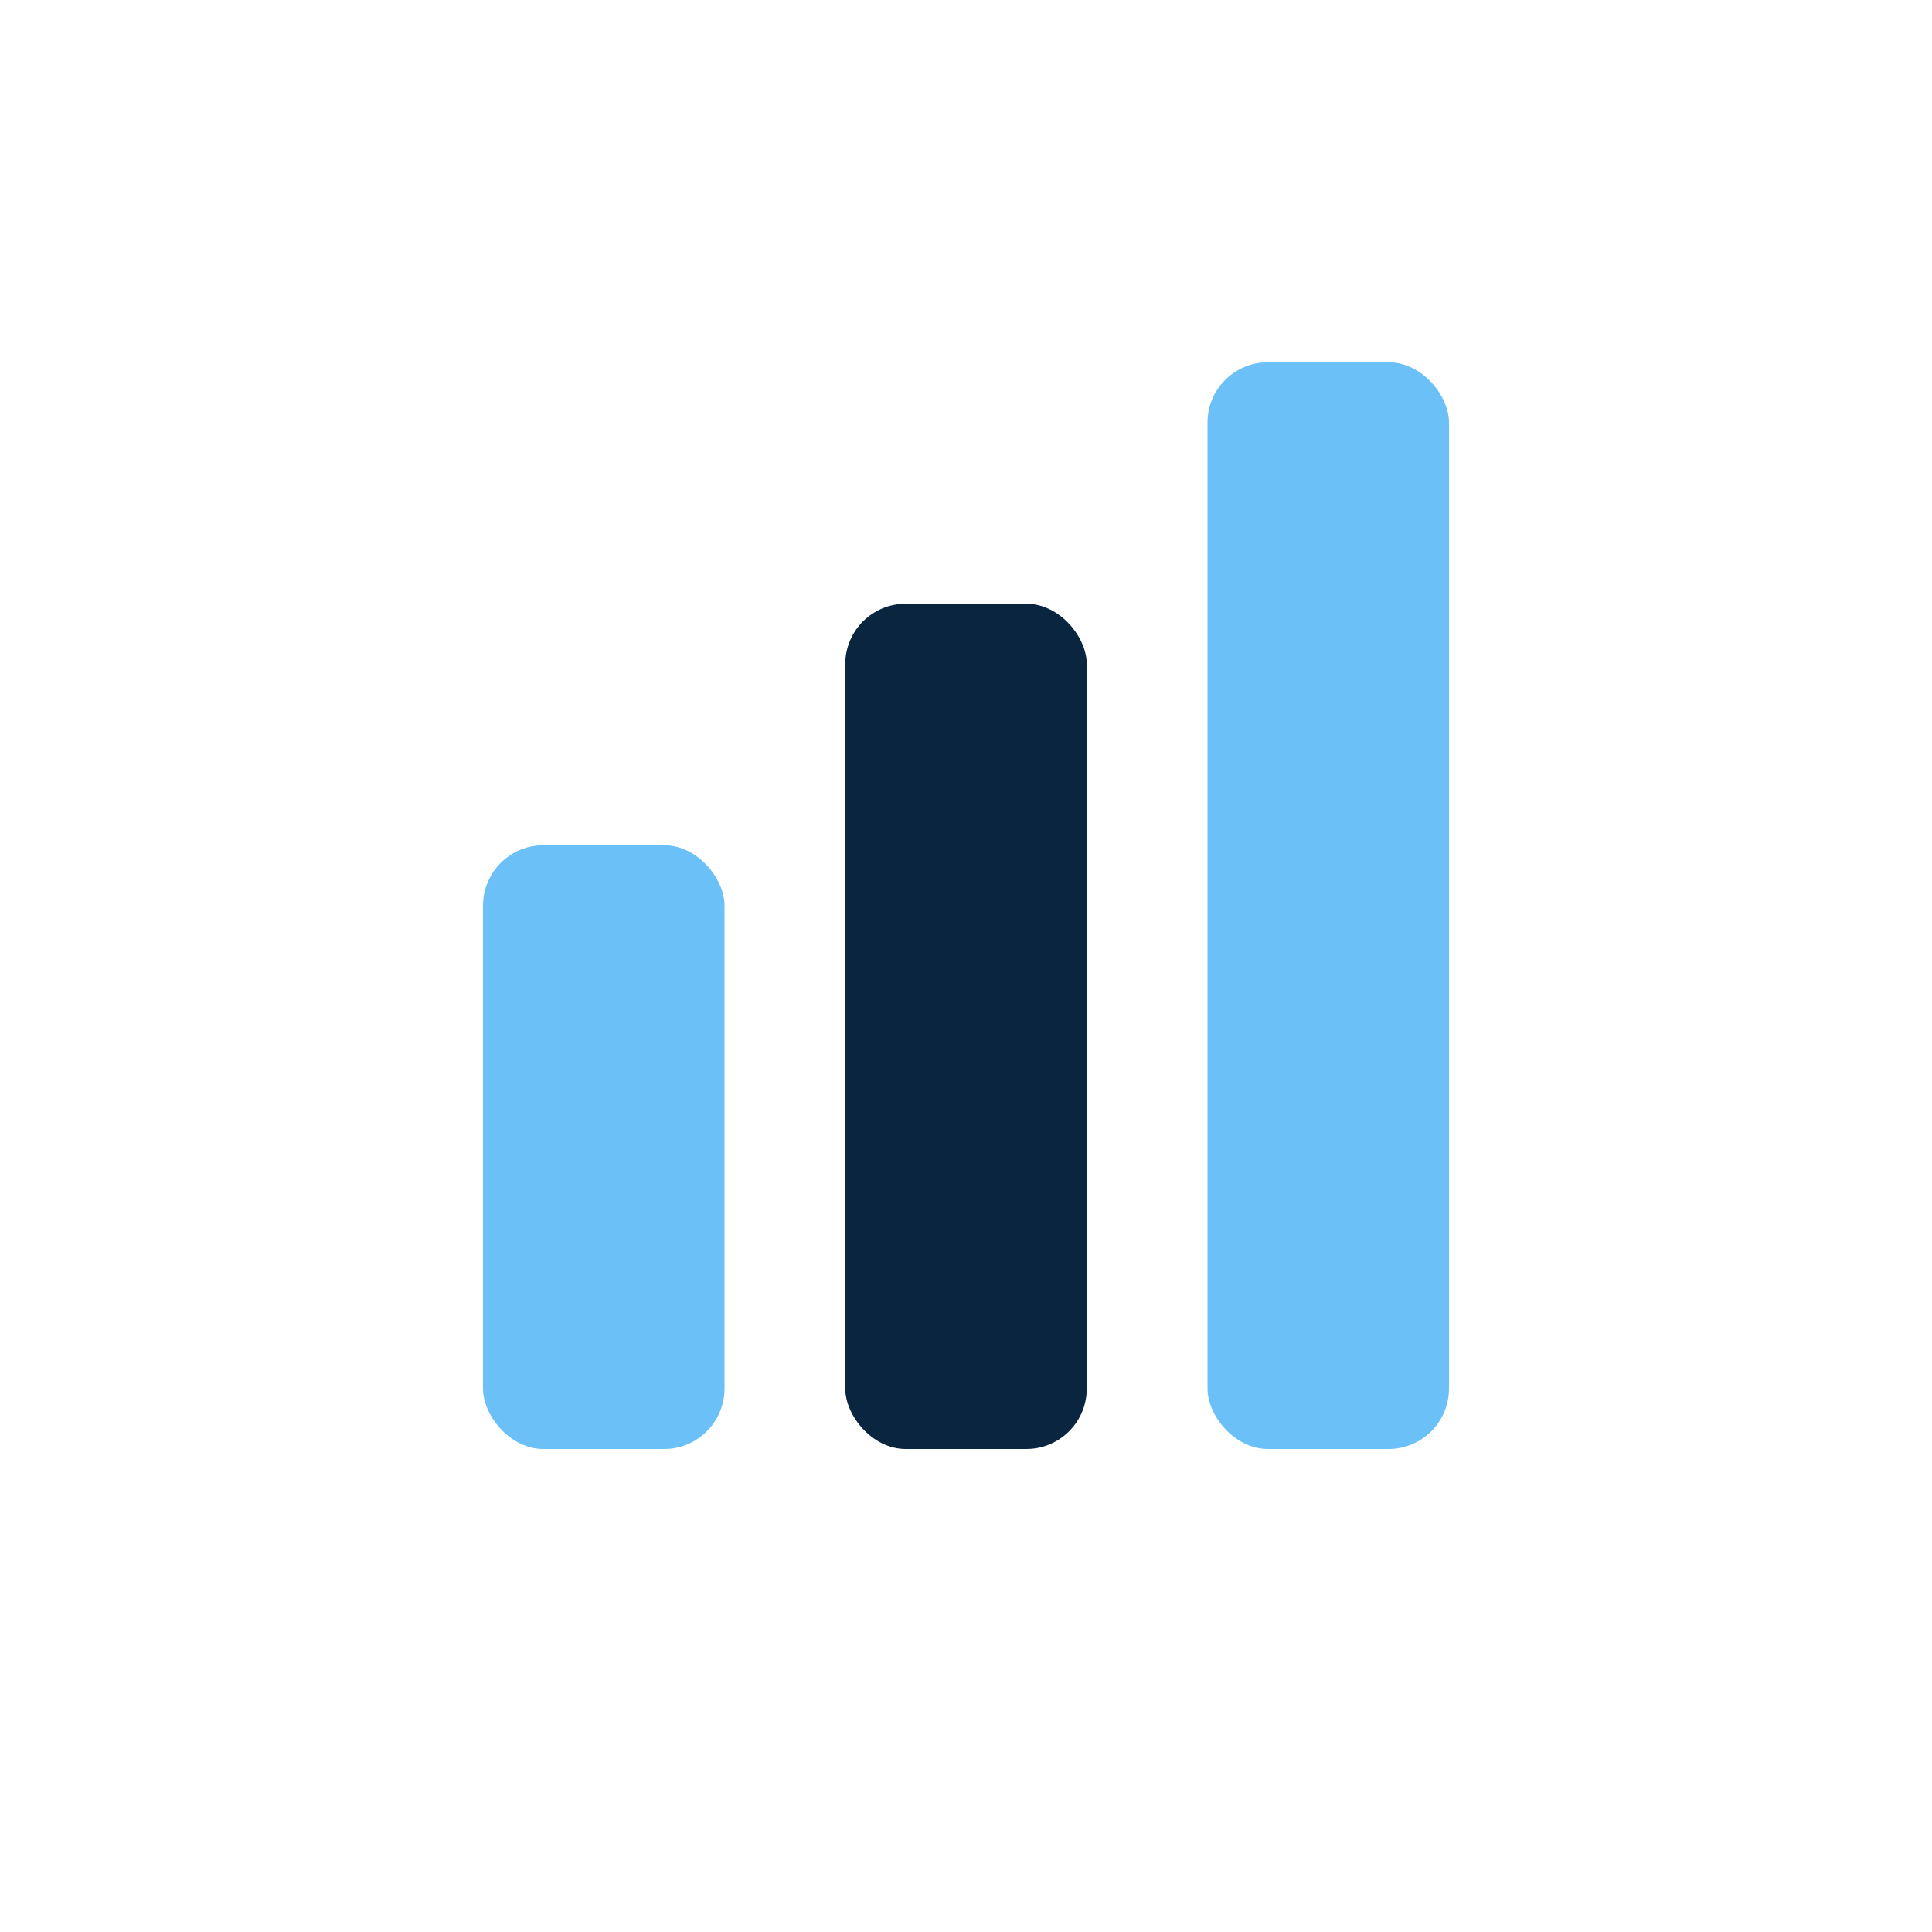
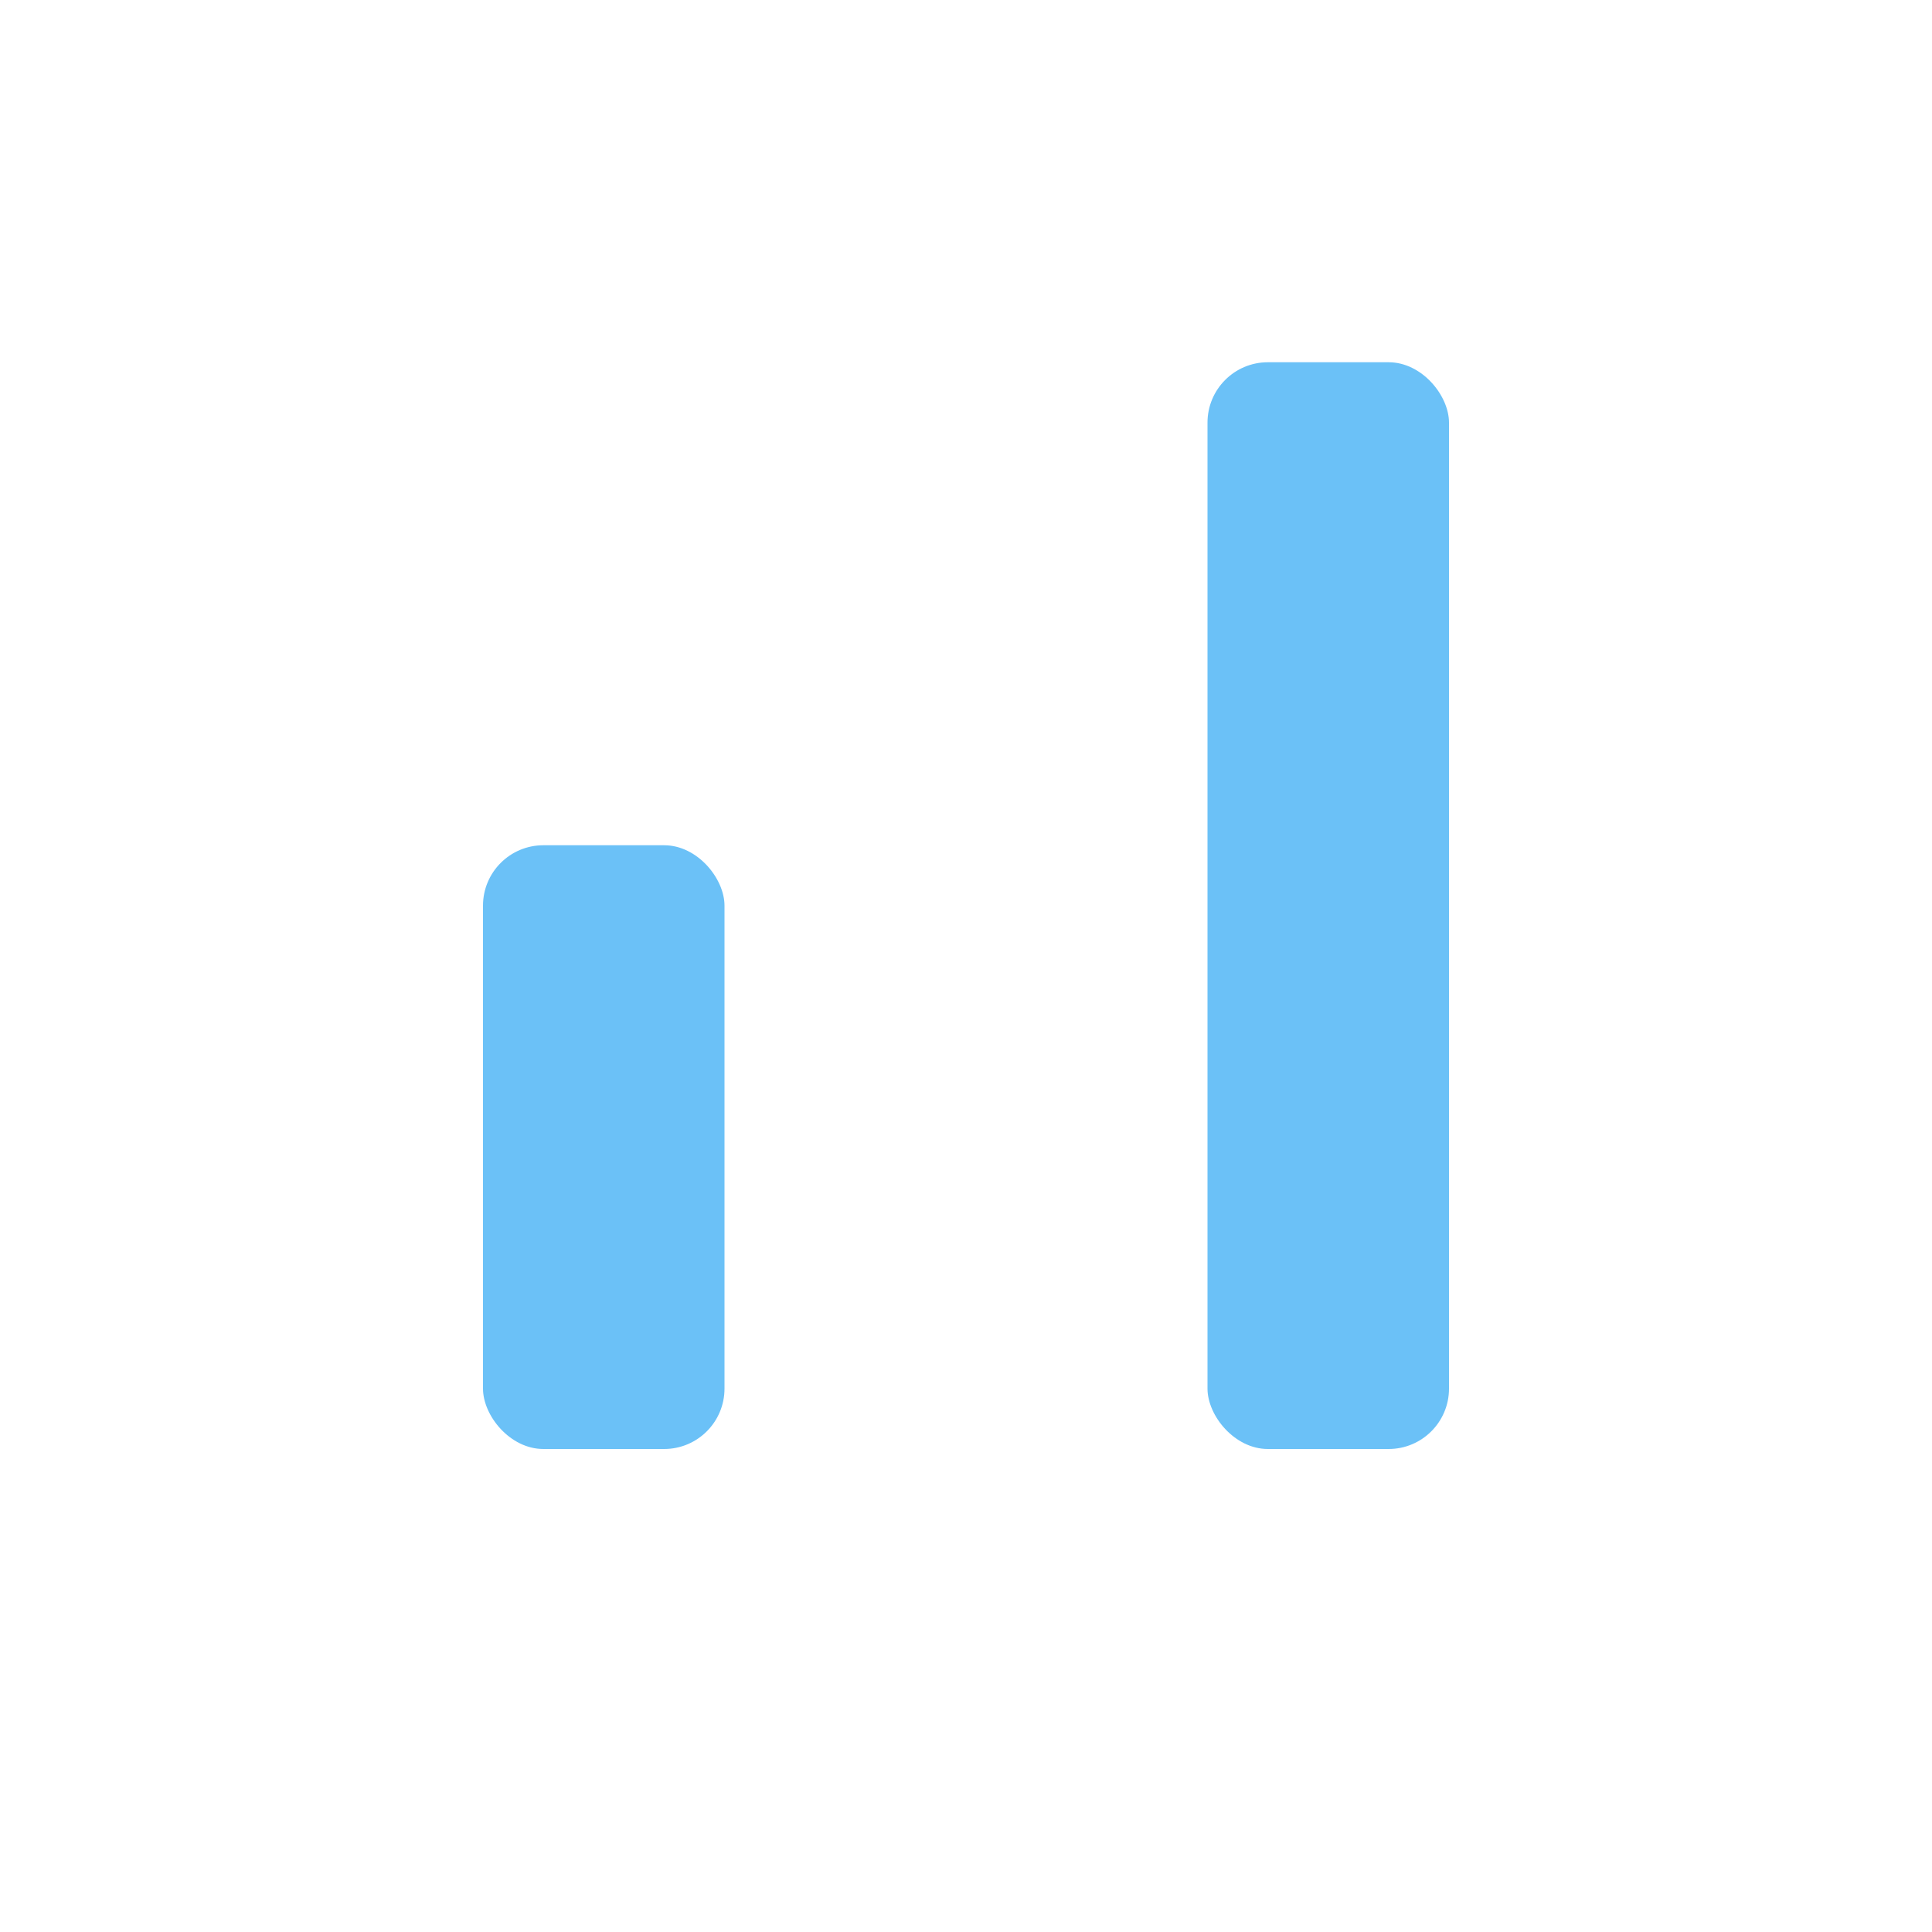
<svg xmlns="http://www.w3.org/2000/svg" width="32" height="32" viewBox="0 0 32 32">
  <rect x="8" y="14" width="4" height="10" rx="1" fill="#6BC1F7" />
-   <rect x="14" y="10" width="4" height="14" rx="1" fill="#0A2540" />
  <rect x="20" y="6" width="4" height="18" rx="1" fill="#6BC1F7" />
</svg>